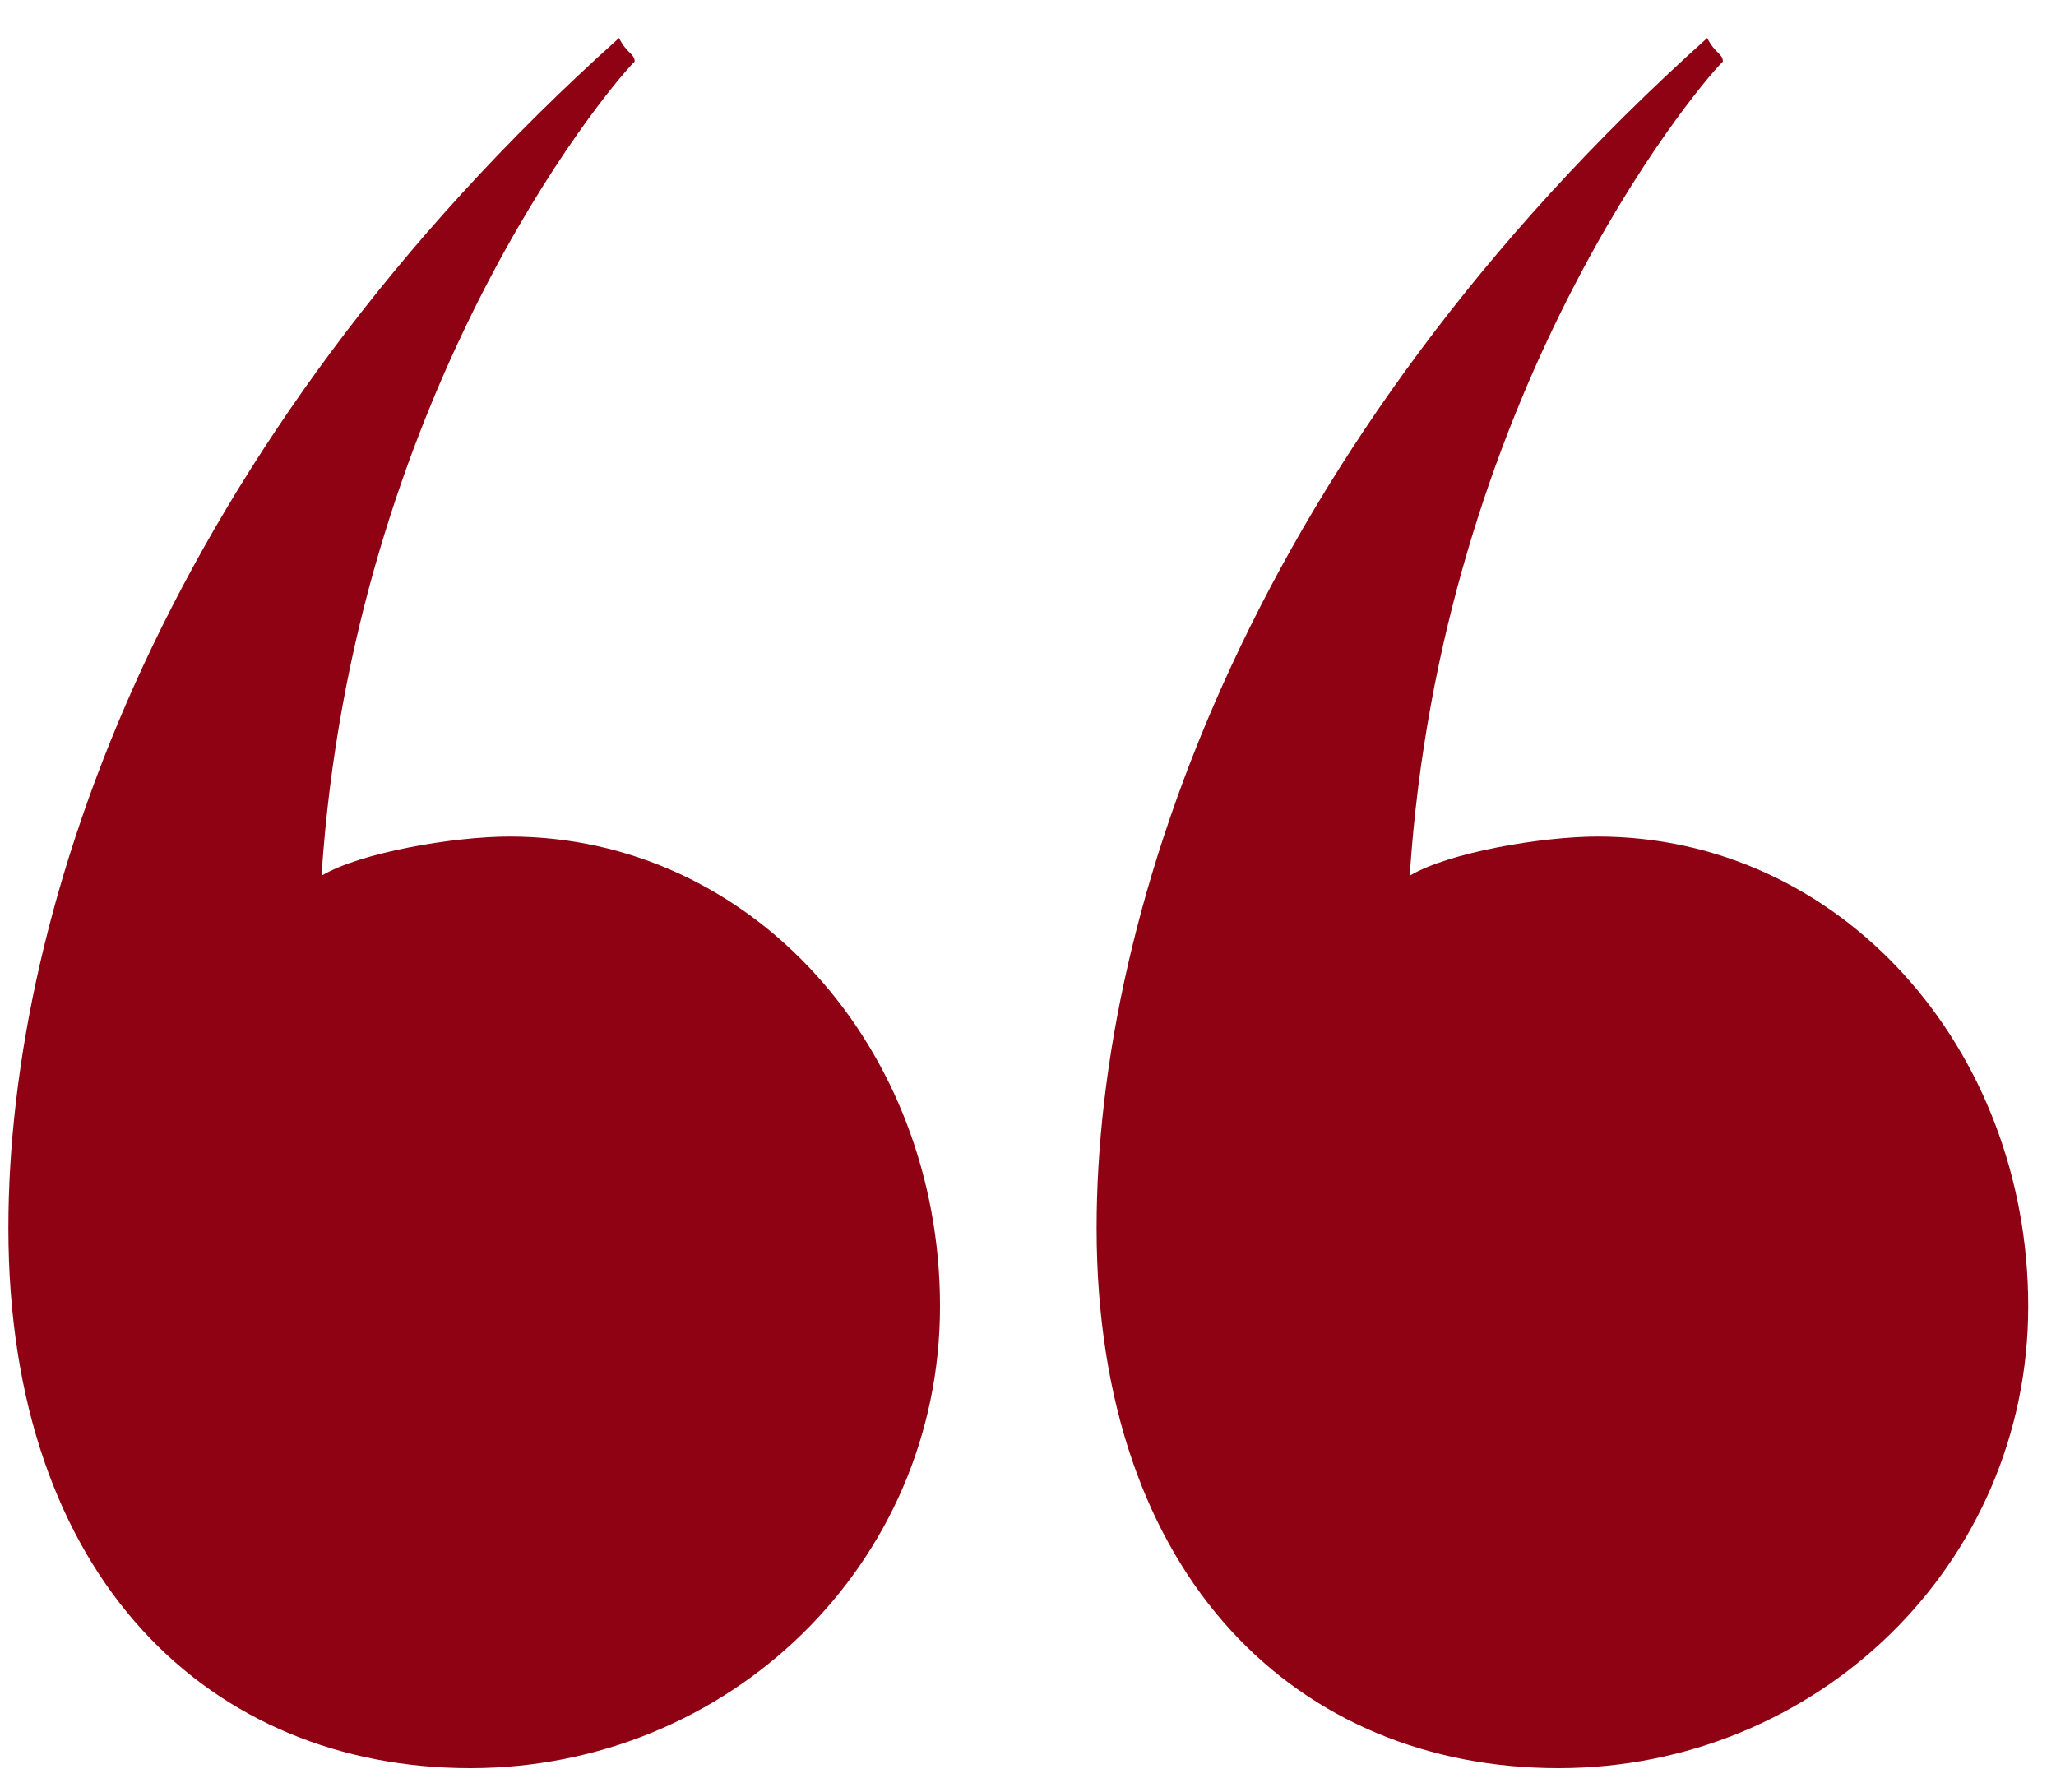
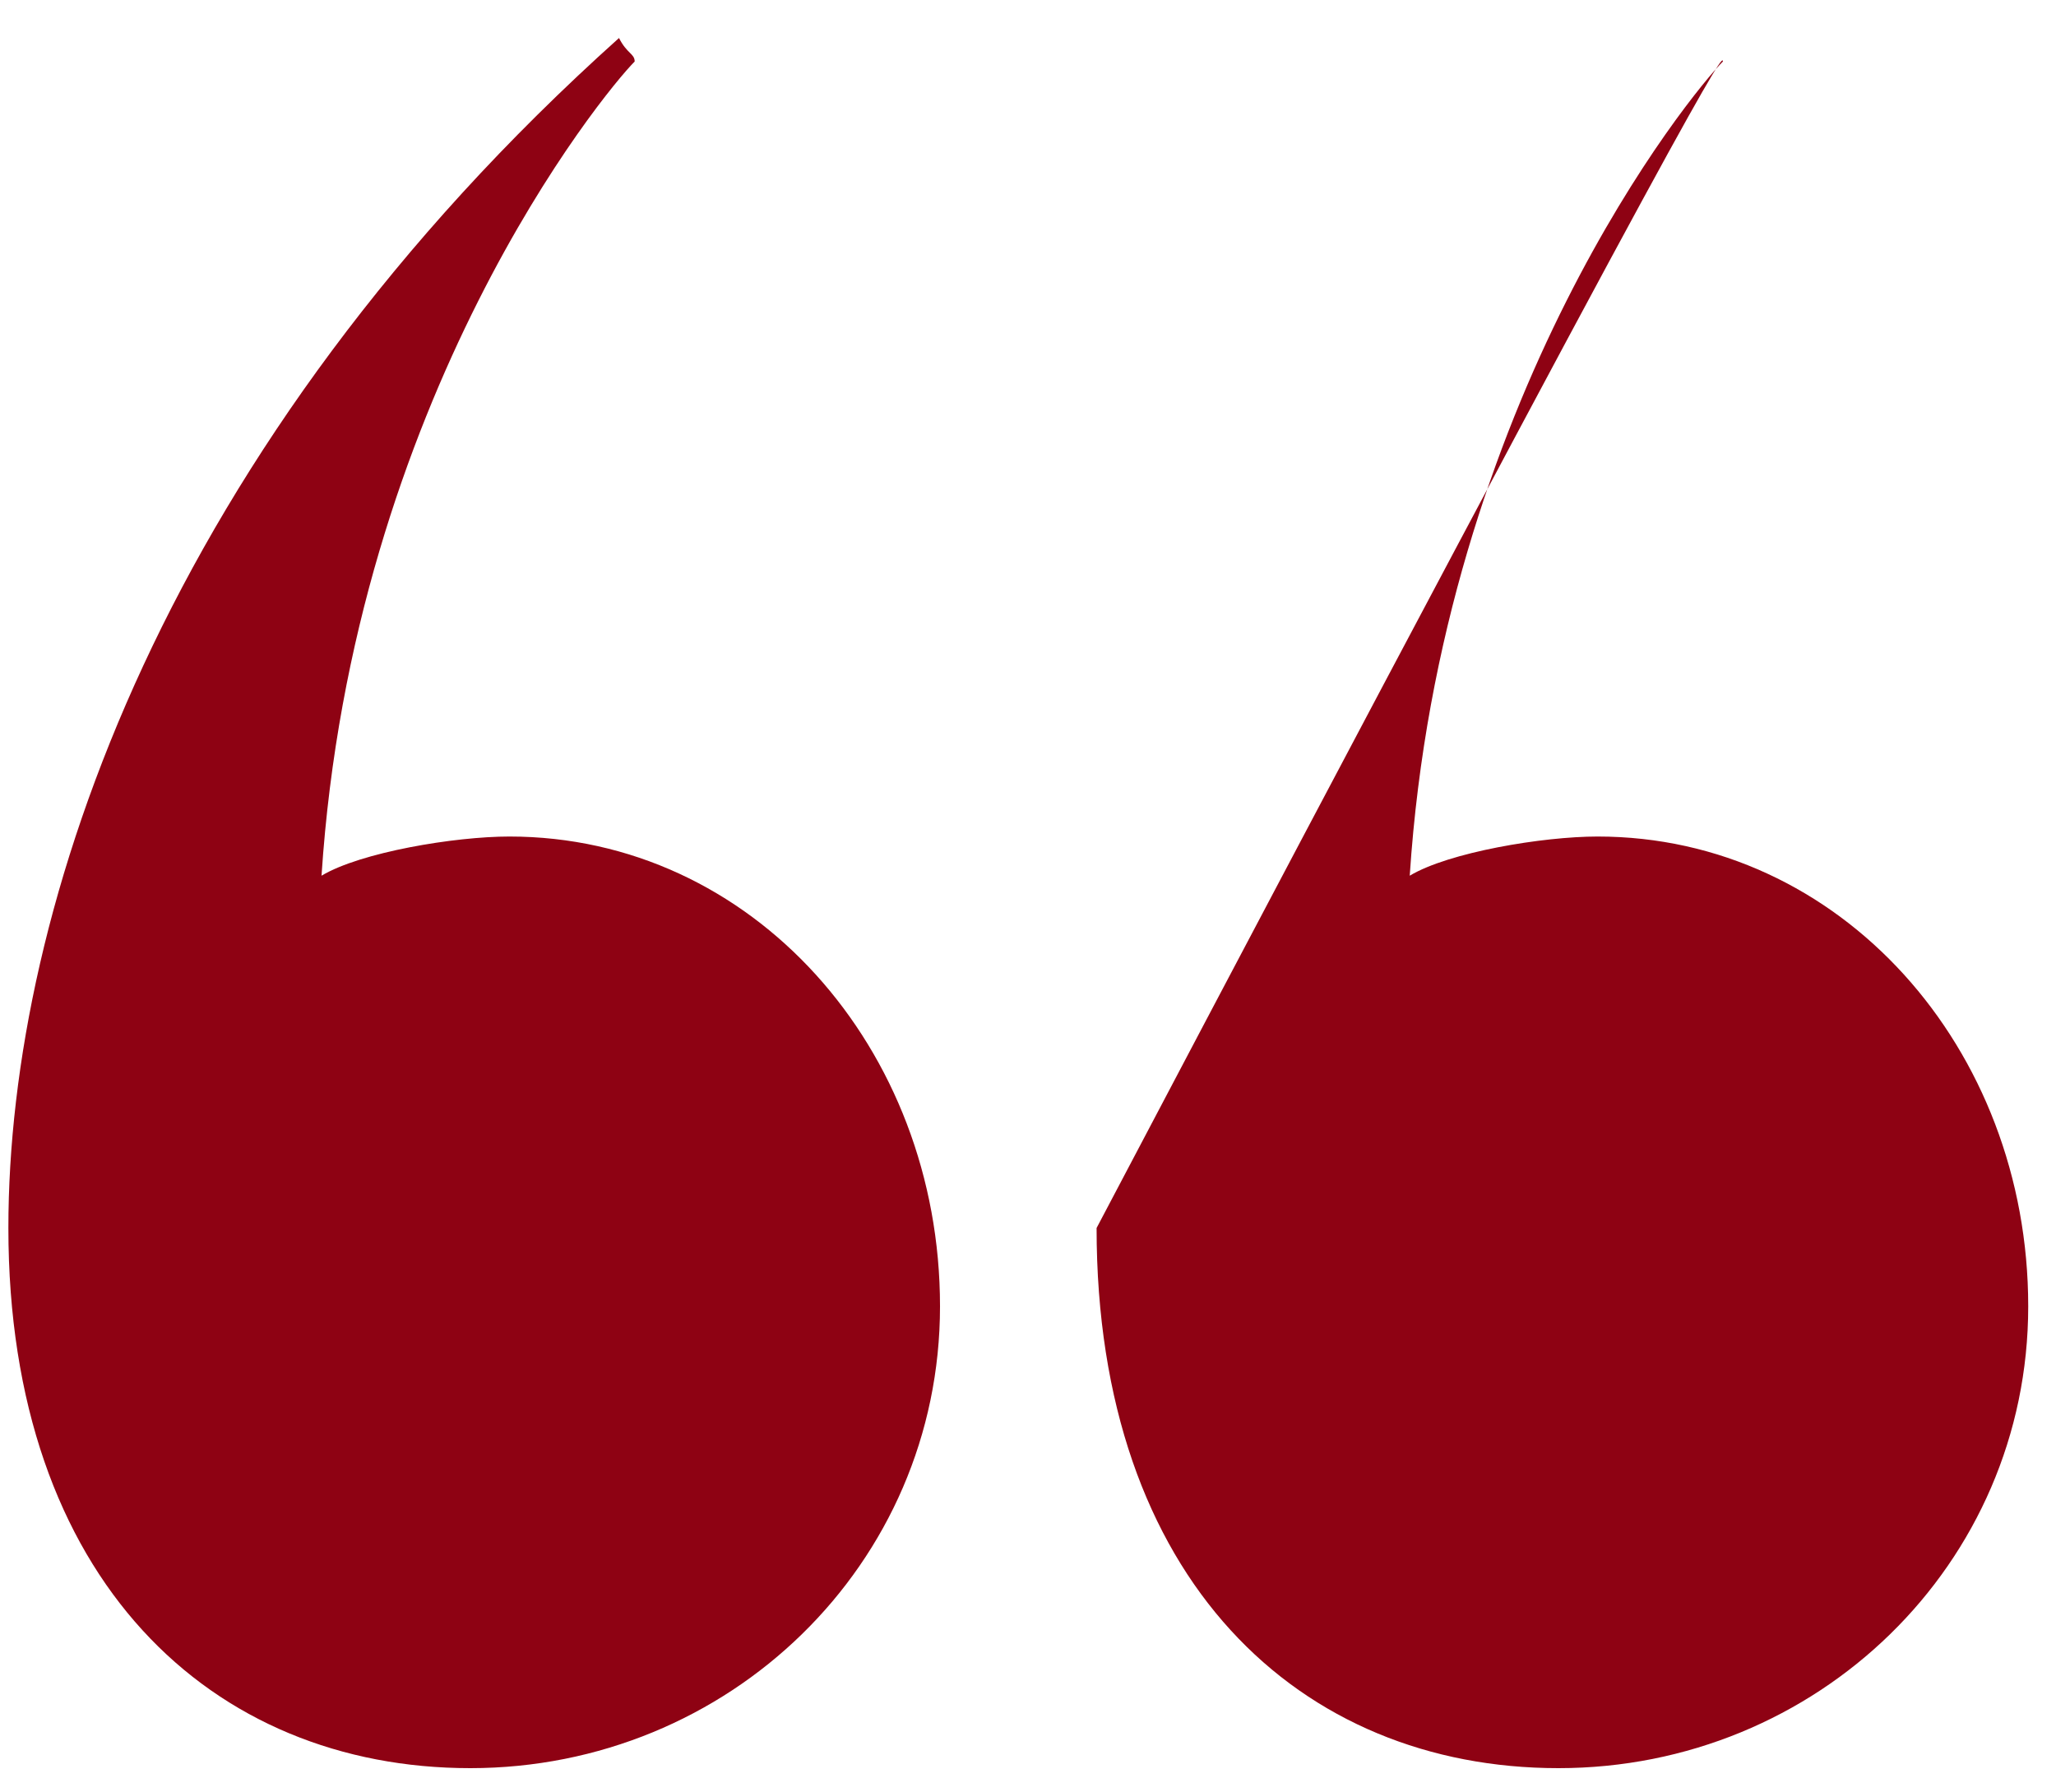
<svg xmlns="http://www.w3.org/2000/svg" width="39" height="34" viewBox="0 0 39 34" fill="none">
-   <path d="M29.562 33.54C24.662 33.54 20.801 29.976 20.801 23.294C20.801 17.205 23.771 8.443 32.384 0.721C32.533 1.018 32.681 1.018 32.681 1.167C32.087 1.761 27.335 7.552 26.741 16.611C27.483 16.166 29.265 15.868 30.305 15.868C34.909 15.868 38.473 19.878 38.473 24.779C38.473 29.679 34.463 33.54 29.562 33.54ZM8.921 33.54C4.02 33.54 0.159 29.976 0.159 23.294C0.159 17.205 3.129 8.443 11.742 0.721C11.891 1.018 12.039 1.018 12.039 1.167C11.445 1.761 6.693 7.552 6.099 16.611C6.842 16.166 8.624 15.868 9.663 15.868C14.267 15.868 17.831 19.878 17.831 24.779C17.831 29.679 13.821 33.54 8.921 33.54Z" fill="#8E0213" />
+   <path d="M29.562 33.54C24.662 33.54 20.801 29.976 20.801 23.294C32.533 1.018 32.681 1.018 32.681 1.167C32.087 1.761 27.335 7.552 26.741 16.611C27.483 16.166 29.265 15.868 30.305 15.868C34.909 15.868 38.473 19.878 38.473 24.779C38.473 29.679 34.463 33.54 29.562 33.54ZM8.921 33.54C4.02 33.54 0.159 29.976 0.159 23.294C0.159 17.205 3.129 8.443 11.742 0.721C11.891 1.018 12.039 1.018 12.039 1.167C11.445 1.761 6.693 7.552 6.099 16.611C6.842 16.166 8.624 15.868 9.663 15.868C14.267 15.868 17.831 19.878 17.831 24.779C17.831 29.679 13.821 33.54 8.921 33.54Z" fill="#8E0213" />
</svg>